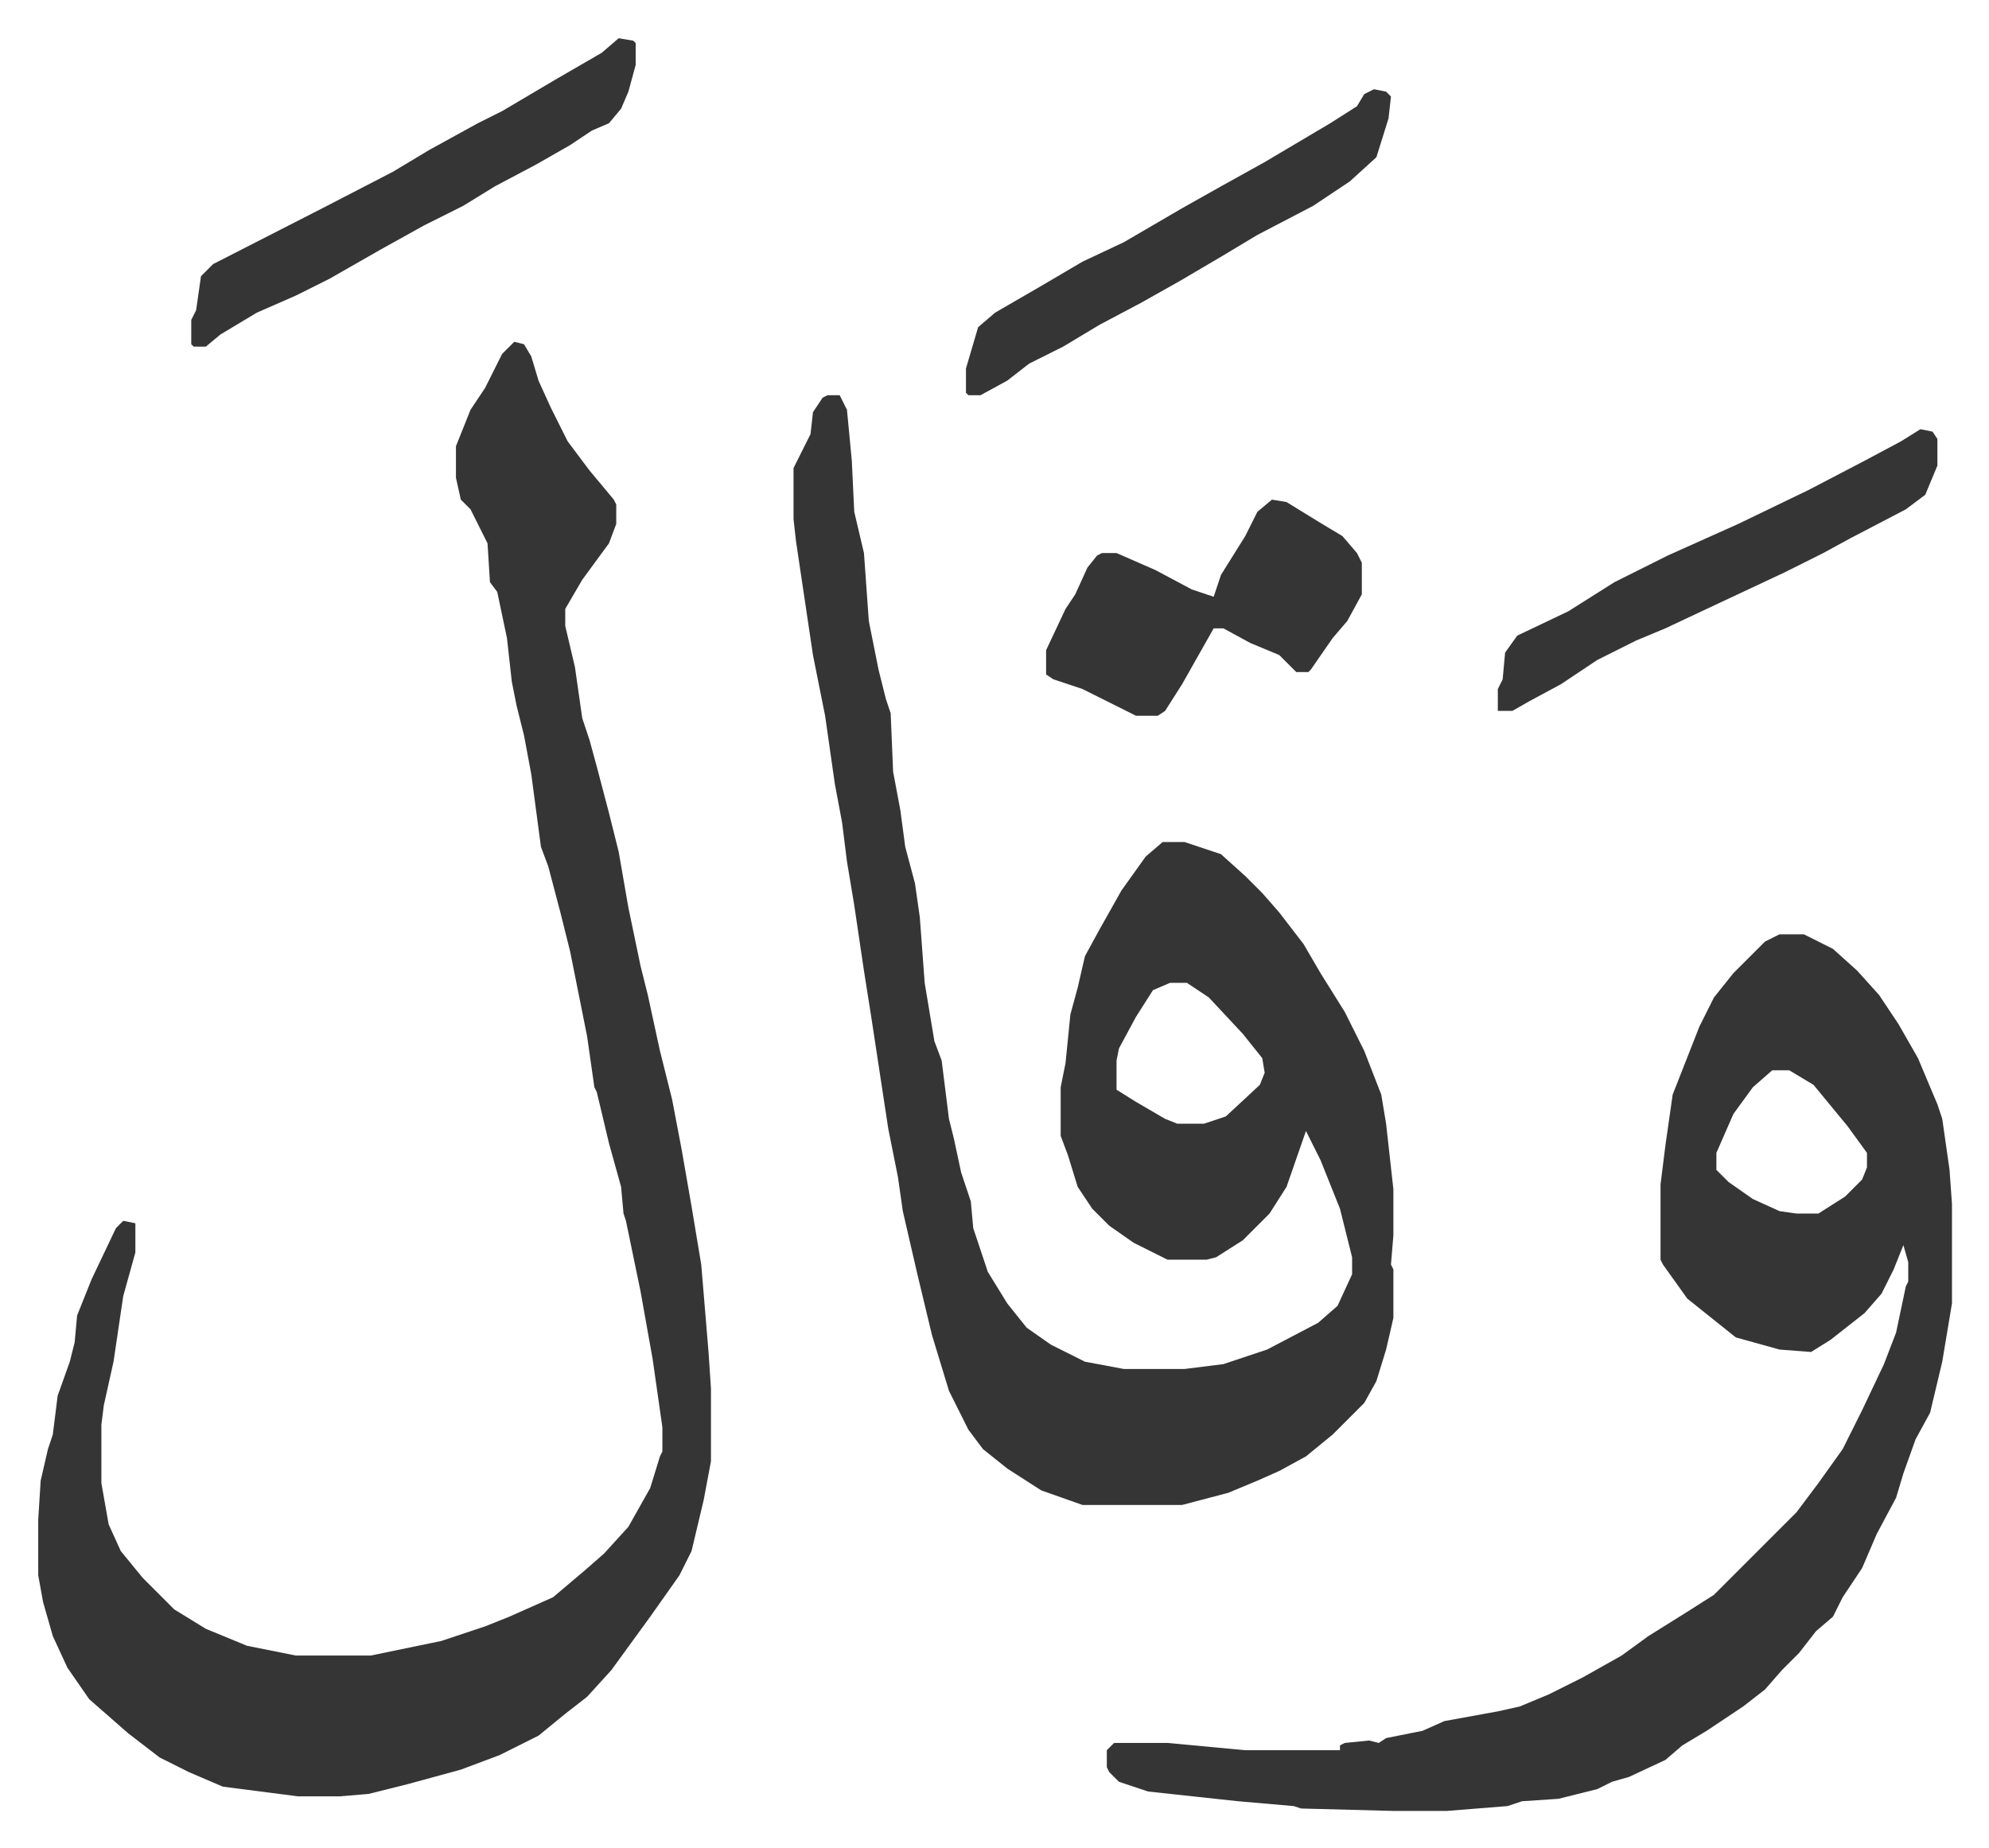
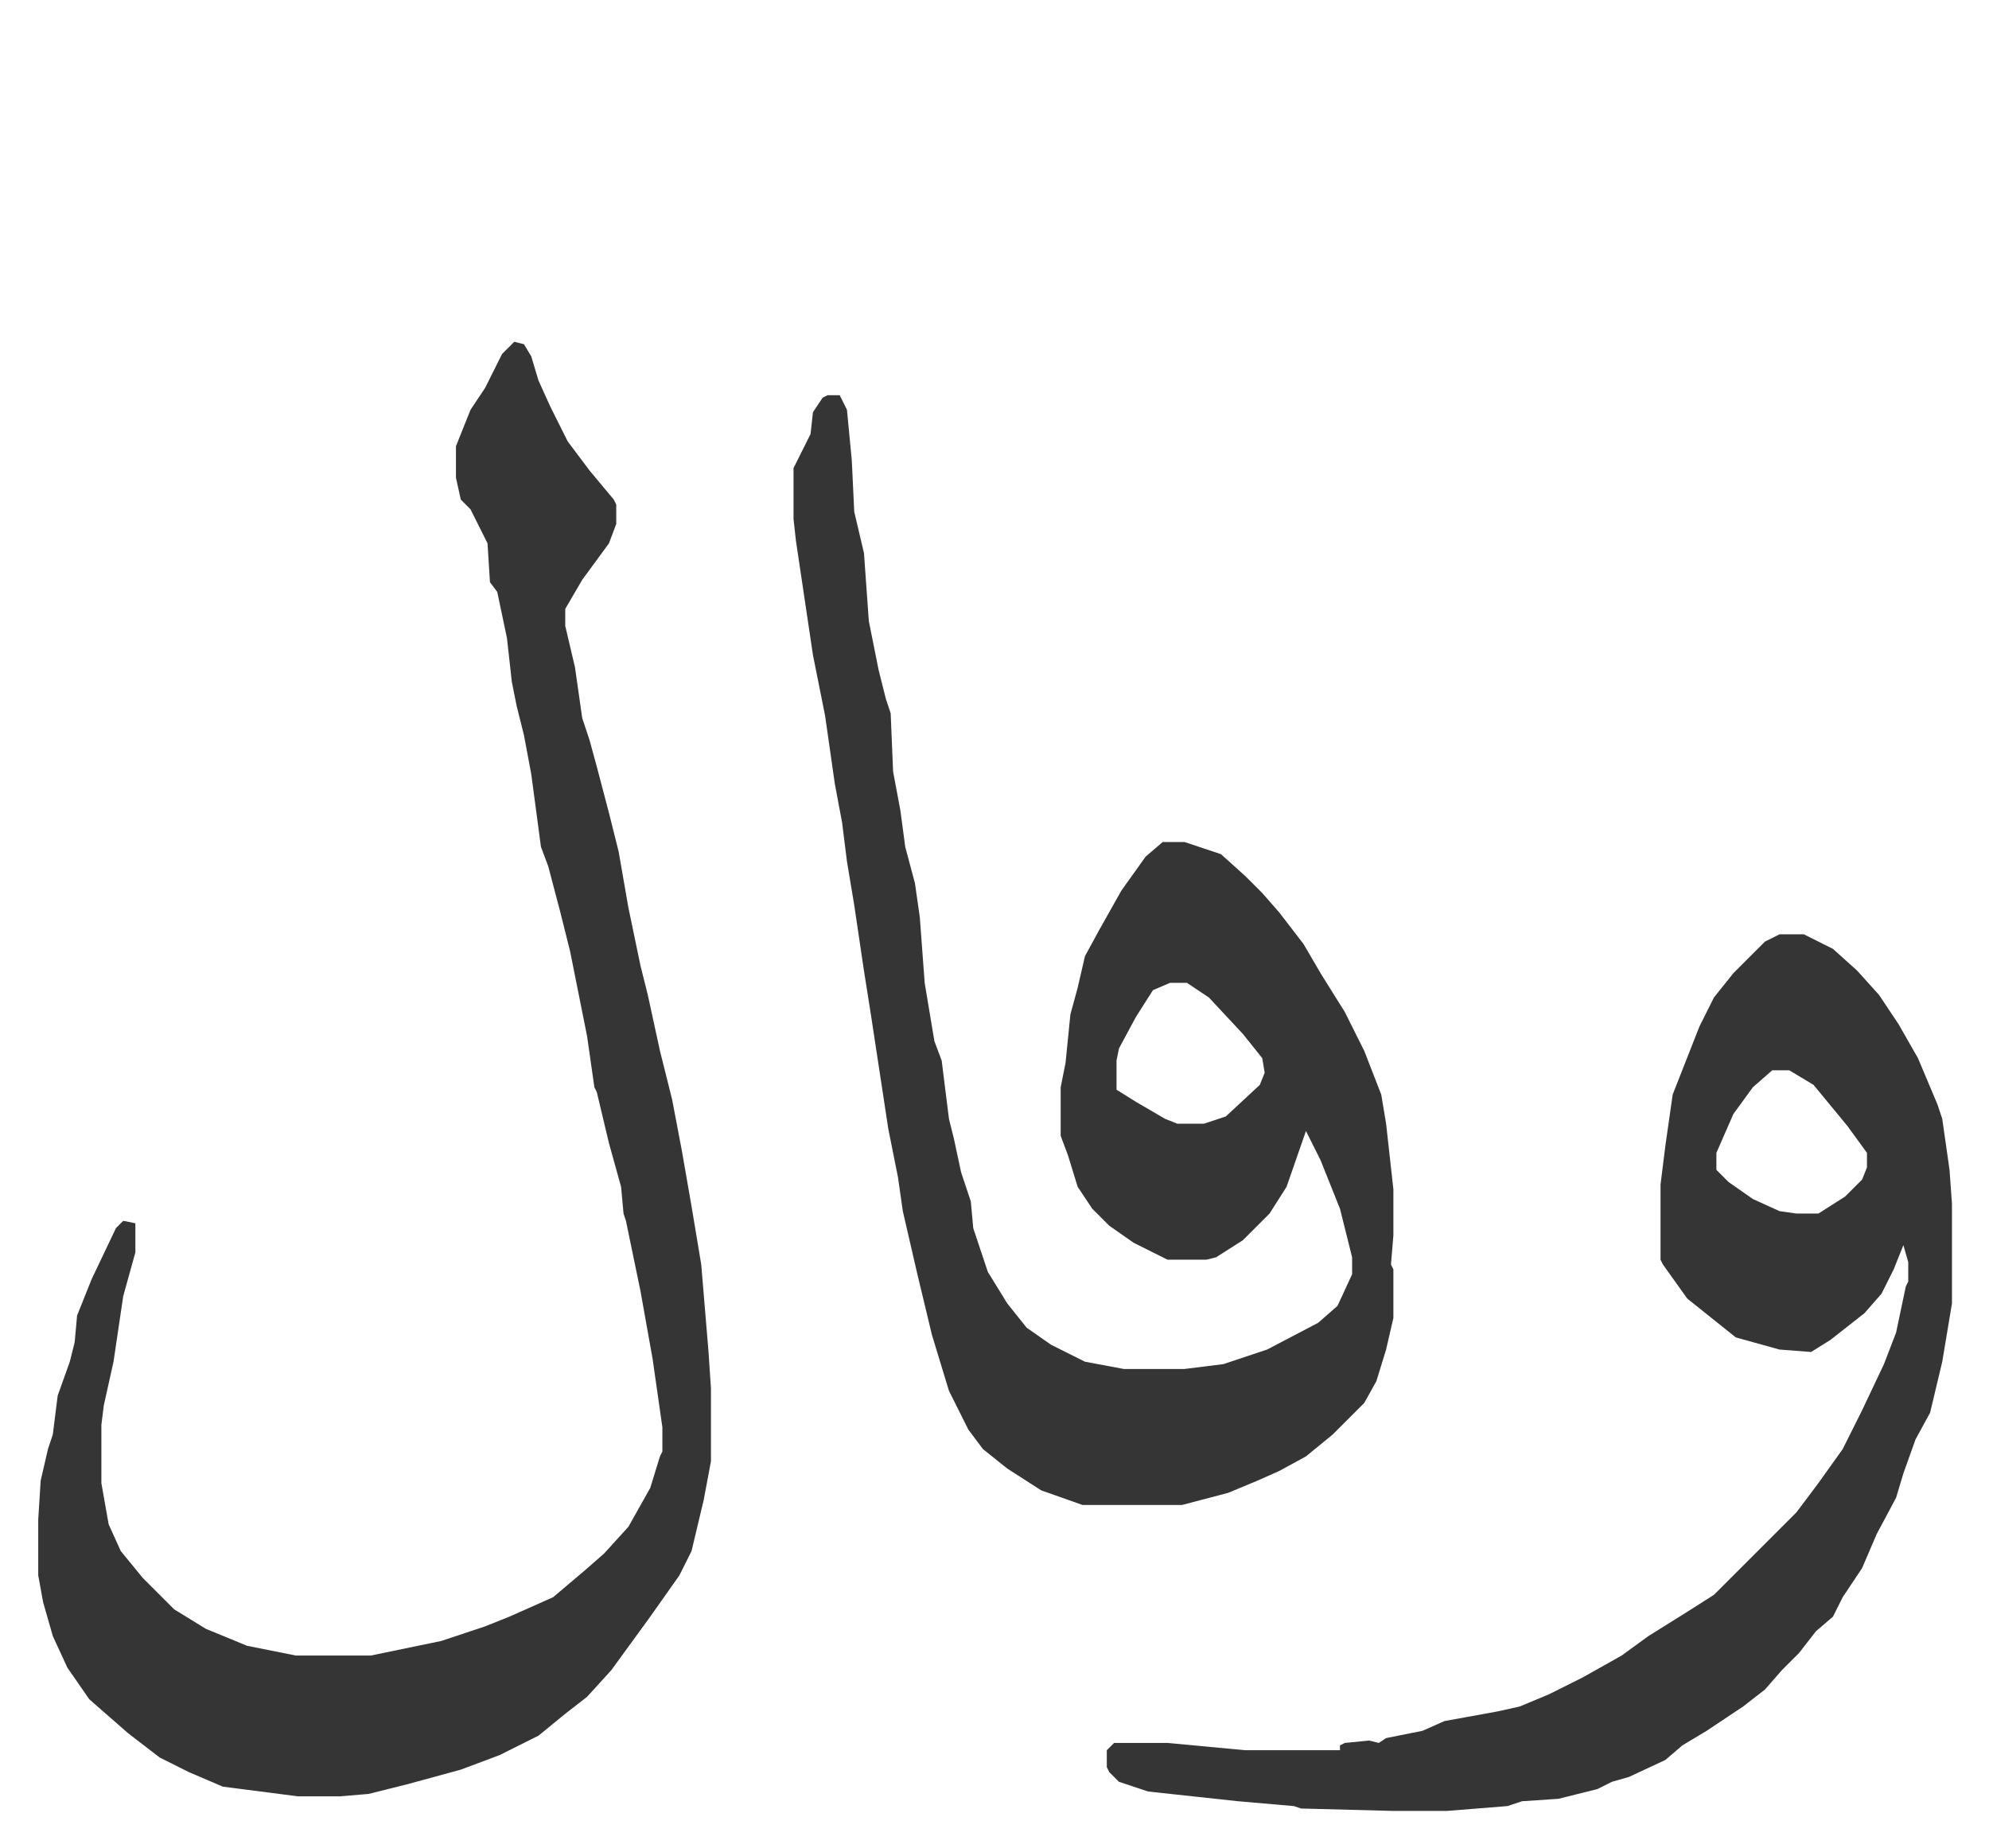
<svg xmlns="http://www.w3.org/2000/svg" role="img" viewBox="-15.75 359.25 819.00 761.00">
  <path fill="#353535" id="rule_normal" d="M325 522h5l3 6 2 21 1 21 4 17 2 28 4 20 3 12 2 6 1 24 3 16 2 15 4 15 2 14 2 27 4 24 3 8 3 24 2 8 3 14 4 12 1 11 6 18 8 13 8 10 10 7 14 7 16 3h25l16-2 18-6 21-11 8-7 6-13v-7l-5-20-8-20-6-12-8 23-7 11-11 11-11 7-4 1h-16l-14-7-10-7-7-7-6-9-4-13-3-8v-20l2-10 2-20 3-11 3-13 6-11 9-16 10-14 7-6h9l15 5 10 9 7 7 7 8 10 13 7 12 10 16 8 16 7 18 2 12 3 27v19l-1 12 1 2v20l-3 13-4 13-5 9-13 13-11 9-11 6-9 4-12 5-19 5h-41l-17-6-14-9-10-8-6-8-8-16-7-23-6-25-6-26-2-14-4-20-7-46-3-19-4-27-3-18-2-16-3-16-4-28-5-25-7-47-1-9v-21l7-14 1-9 4-6zm141 242l-7 3-7 11-7 13-1 5v12l8 5 12 7 5 2h11l9-3 14-13 2-5-1-6-8-10-14-15-9-6zM196 500l4 1 3 5 3 10 5 11 7 14 9 12 10 12 1 2v8l-3 8-11 15-7 12v7l4 17 3 21 3 9 3 11 5 19 4 16 4 23 5 24 3 12 5 23 5 20 4 21 4 23 4 24 3 36 1 15v30l-3 16-5 21-5 10-12 17-8 11-8 11-10 11-9 7-11 9-16 8-16 6-22 6-16 4-12 1h-17l-31-4-14-6-12-6-13-10-8-7-8-7-9-13-6-13-4-14-2-11v-23l1-16 3-13 2-6 2-16 5-14 2-8 1-11 6-15 10-21 3-3 5 1v12l-5 18-4 27-4 18-1 8v24l3 17 5 11 9 11 13 13 13 8 17 7 20 4h31l29-6 18-6 10-4 18-8 13-11 8-7 10-11 9-16 4-13 1-2v-10l-4-28-5-28-6-29-1-3-1-11-5-18-5-21-1-2-3-21-7-35-4-16-5-19-3-8-4-30-3-16-3-12-2-10-2-18-4-19-3-4-1-16-5-10-2-4-4-4-2-9v-13l6-15 6-9 7-14zm521 244h10l12 6 10 9 9 10 8 12 8 14 8 19 2 6 3 21 1 14v41l-4 24-5 21-6 11-5 14-3 10-8 15-6 14-8 12-4 8-7 6-7 9-7 7-7 8-9 7-15 10-10 6-7 6-15 7-7 2-6 3-16 4-15 1-6 2-25 2h-22l-38-1-3-1-23-2-37-4-12-4-4-4-1-2v-7l3-3h22l32 3h39v-2l2-1 10-1 4 1 3-2 15-3 9-4 22-4 9-2 12-5 14-7 16-9 11-8 16-10 11-7 16-16 5-5 13-13 9-12 10-14 8-16 9-19 5-13 4-19 1-2v-8l-2-7-4 10-5 10-7 8-14 11-8 5-13-1-18-5-10-8-10-8-10-14-1-2v-31l2-16 3-21 11-28 6-12 8-10 13-13zm-3 56l-8 7-8 11-7 16v7l5 5 10 7 11 5 7 1h9l11-7 7-7 2-5v-6l-8-11-14-17-10-6z" />
-   <path fill="#353535" id="rule_normal" d="M508 565l6 1 13 8 10 6 6 7 2 4v13l-6 11-6 7-9 13-1 1h-5l-7-7-12-5-11-6h-4l-13 23-7 11-3 2h-9l-22-11-12-4-3-2v-10l8-17 4-6 5-11 4-5 2-1h6l16 7 15 8 9 3 3-9 10-16 5-10zM239 375l6 1 1 1v9l-3 11-3 7-5 6-7 3-9 6-14 8-17 9-13 8-16 8-18 10-21 12-14 7-16 7-15 9-6 5h-5l-1-1v-10l2-4 2-14 5-5 45-23 29-15 15-9 20-11 10-5 22-13 19-11zm536 161l5 1 2 3v11l-5 12-8 6-23 12-11 6-16 8-32 15-17 8-12 5-16 8-15 10-13 7-7 4h-6v-9l2-4 1-11 5-7 21-10 19-12 22-11 29-13 29-14 23-12 15-8zM550 396l5 1 2 2-1 9-5 16-11 10-15 10-23 12-15 9-17 10-16 9-17 9-15 9-14 7-9 7-11 6h-5l-1-1v-10l5-17 7-6 19-11 17-10 17-8 24-14 16-9 18-10 27-16 11-7 3-5z" />
</svg>